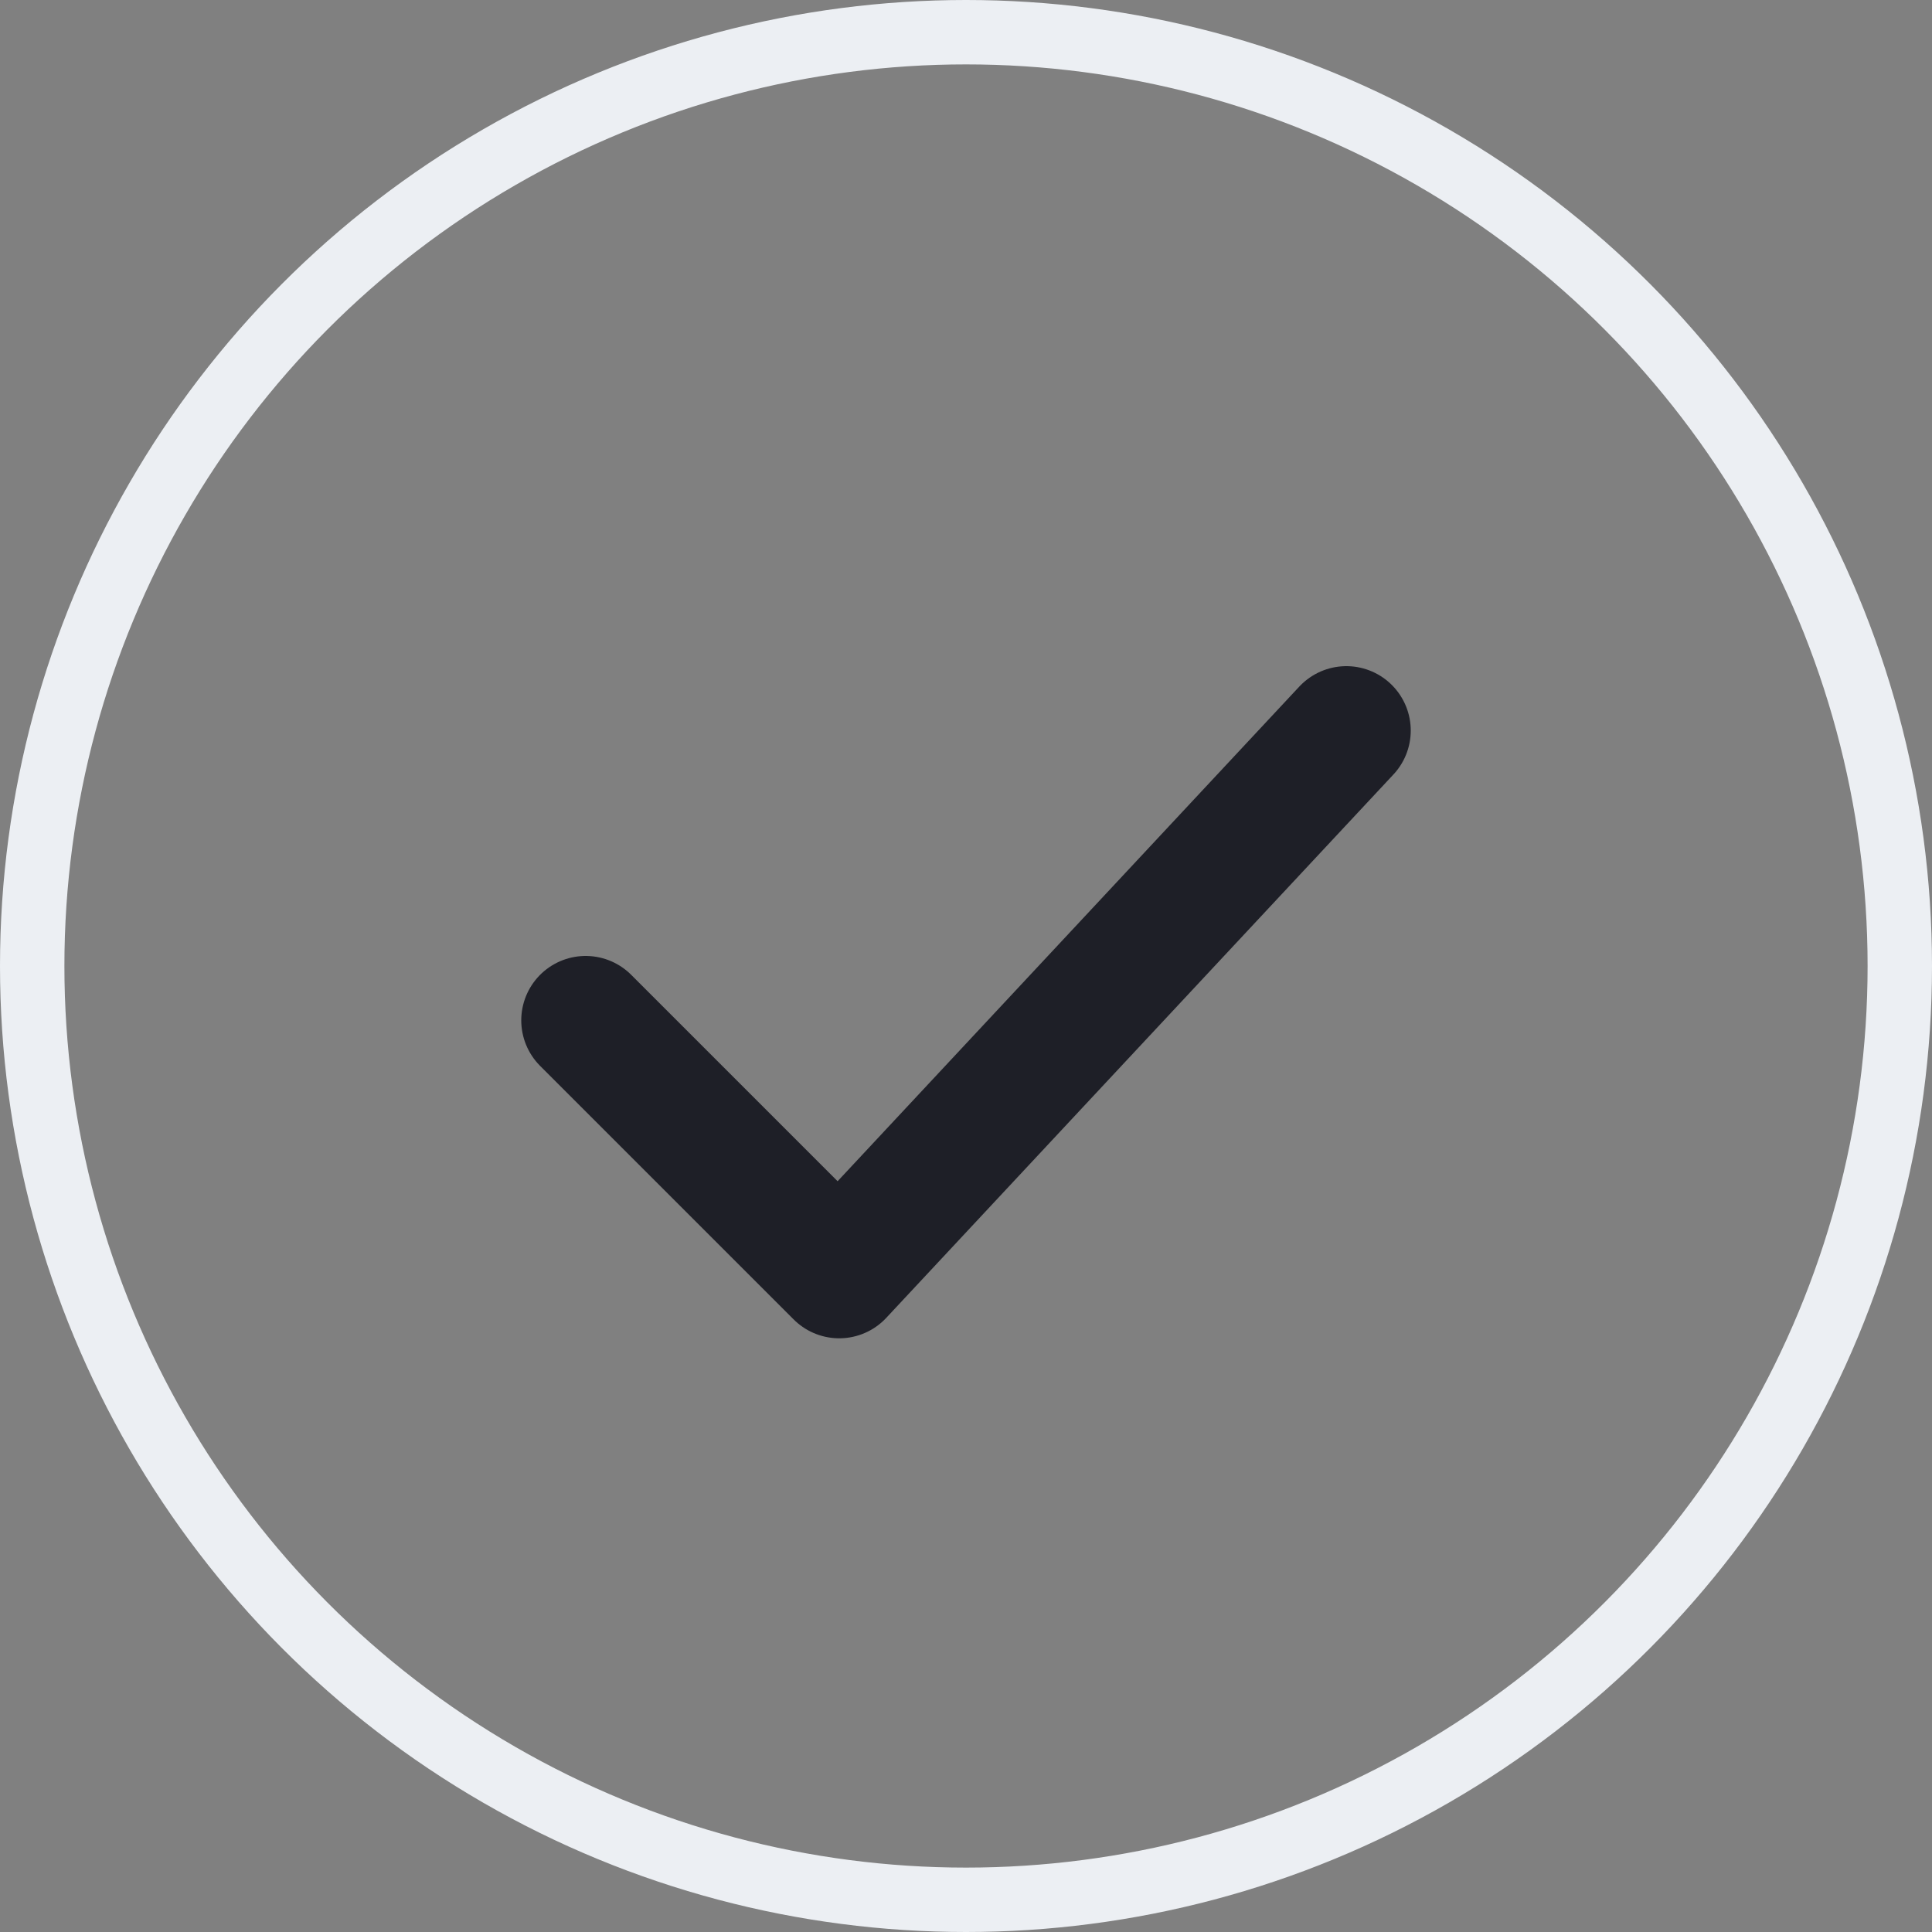
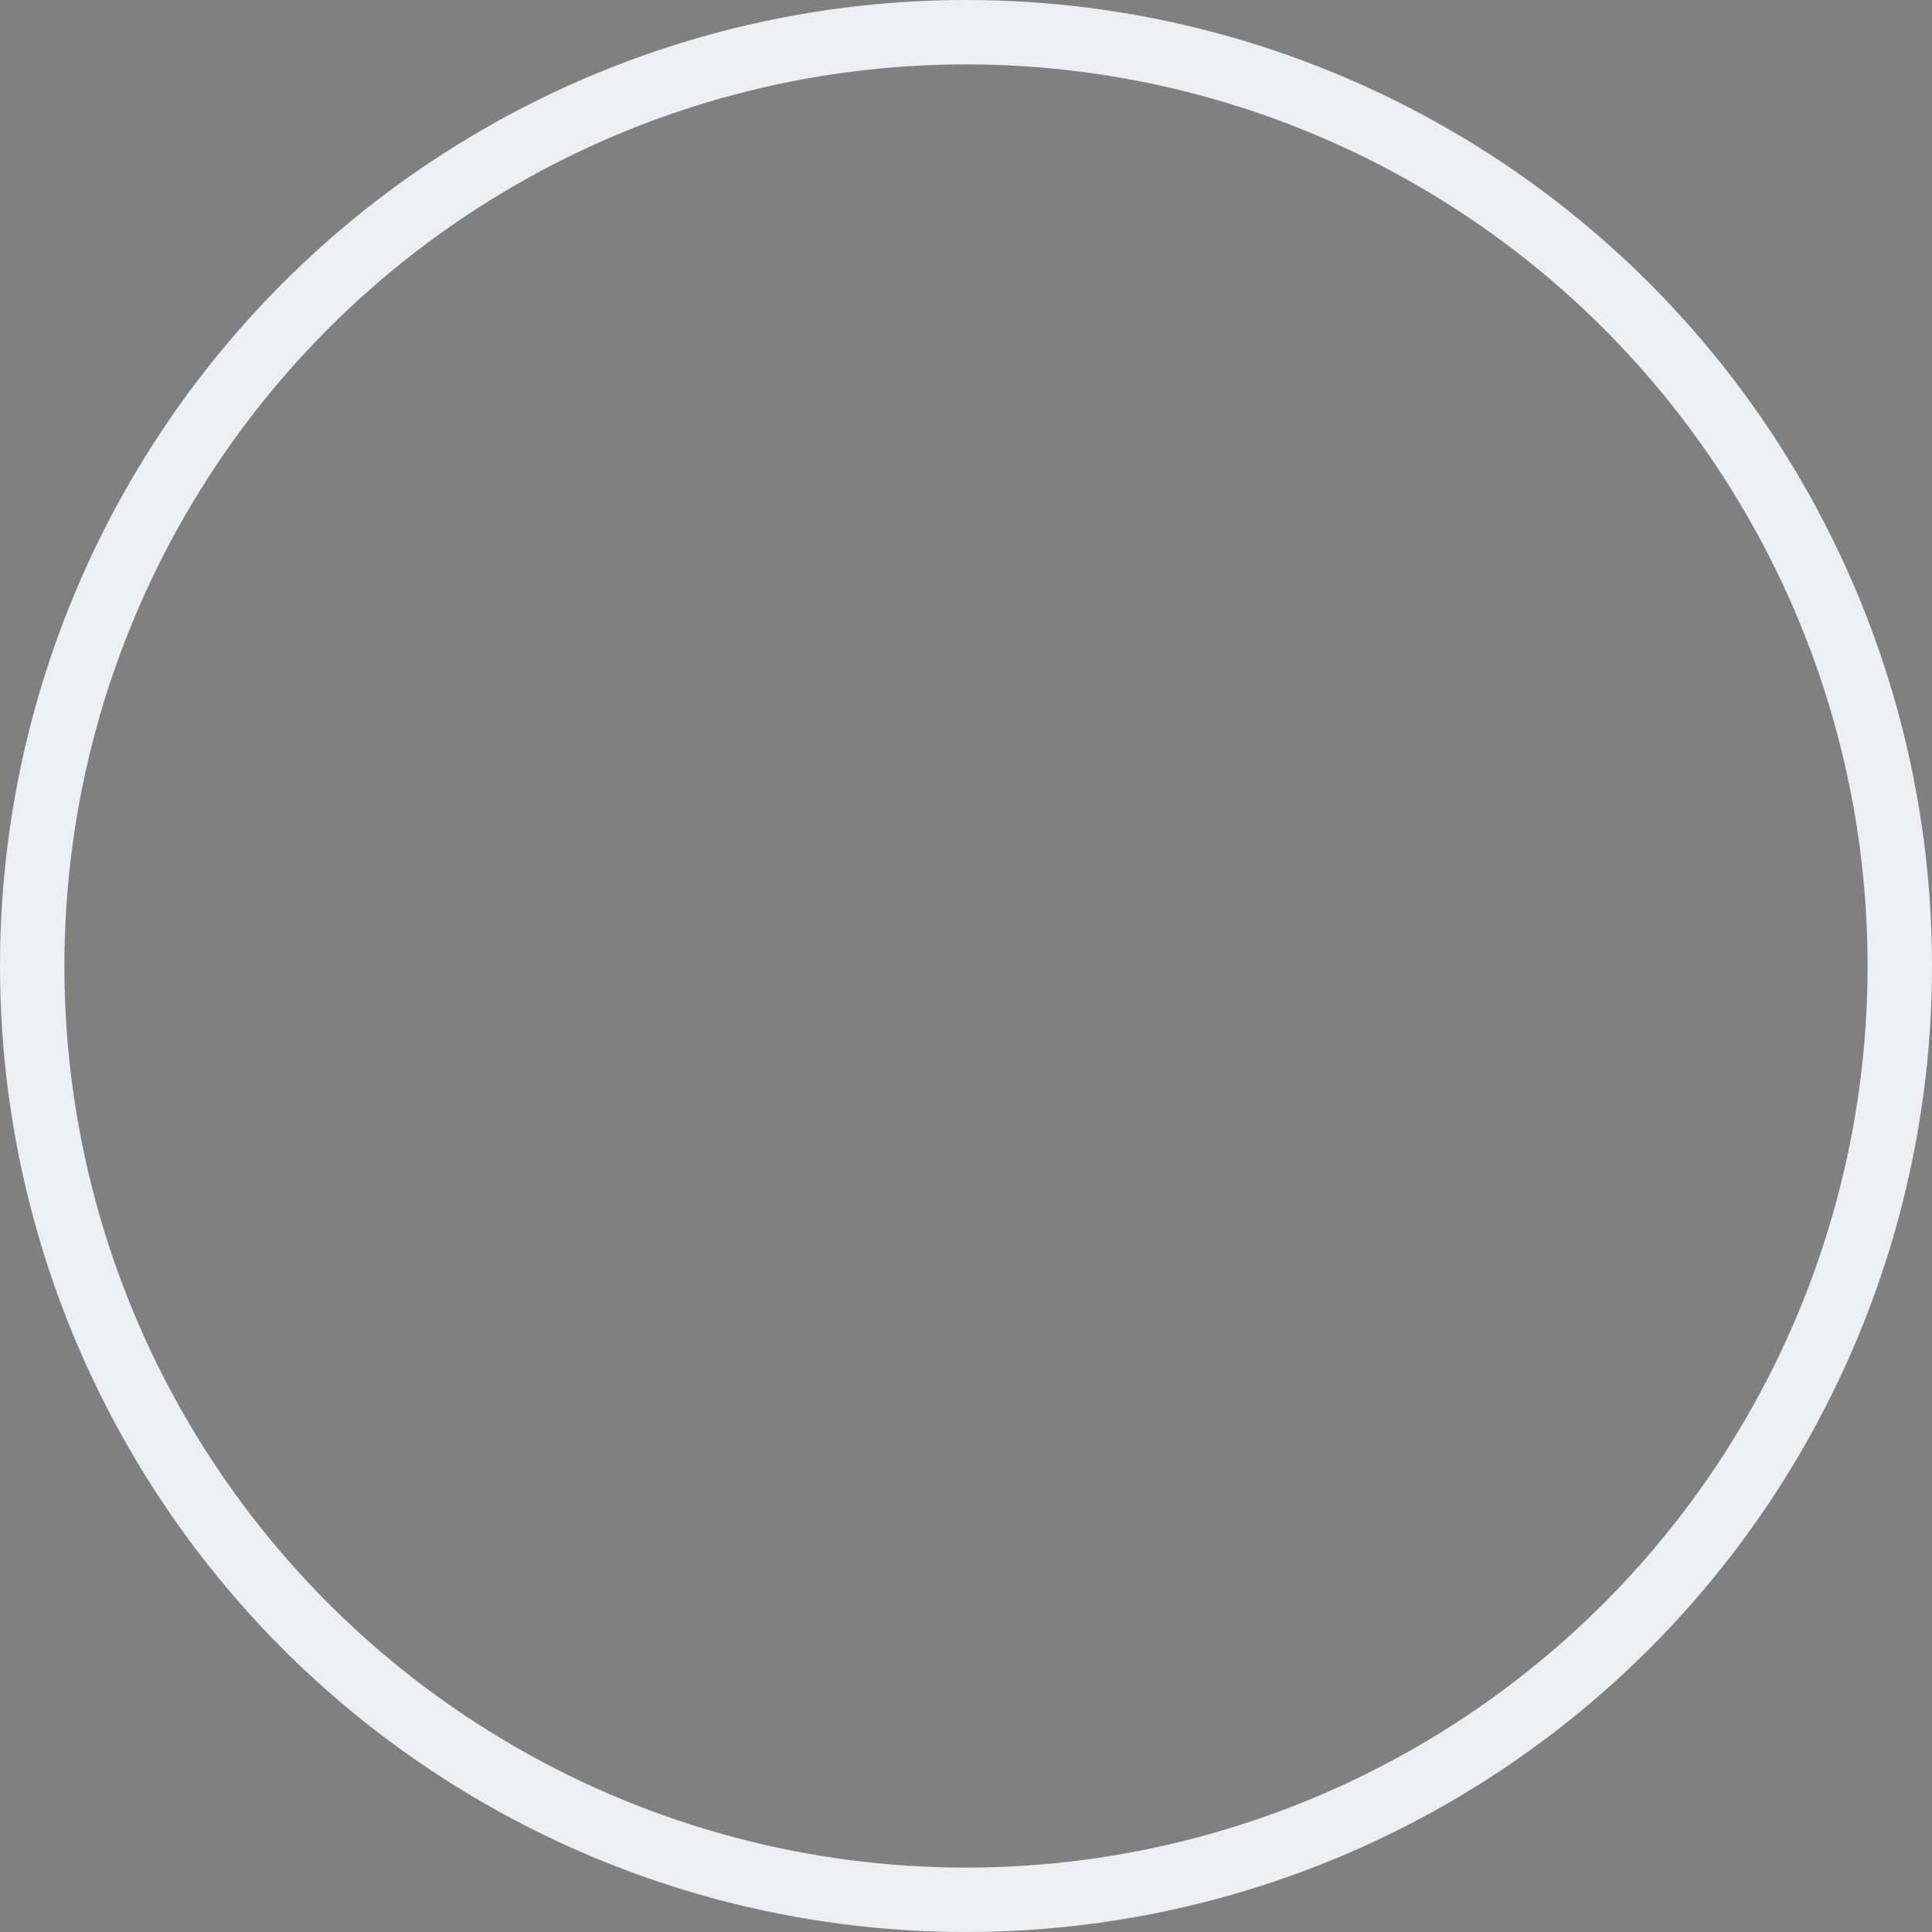
<svg xmlns="http://www.w3.org/2000/svg" width="60" height="60" viewBox="0 0 60 60" fill="none">
  <rect x="0" y="0" width="60" height="60" fill="#808080" stroke="none" />
-   <path d="M18.188 31.688L26.062 39.562L41.812 22.688" stroke="#1E1F27" stroke-width="4" stroke-linecap="round" stroke-linejoin="round" />
  <circle cx="30" cy="30" r="29" stroke="#ECEFF3" stroke-width="2" />
</svg>